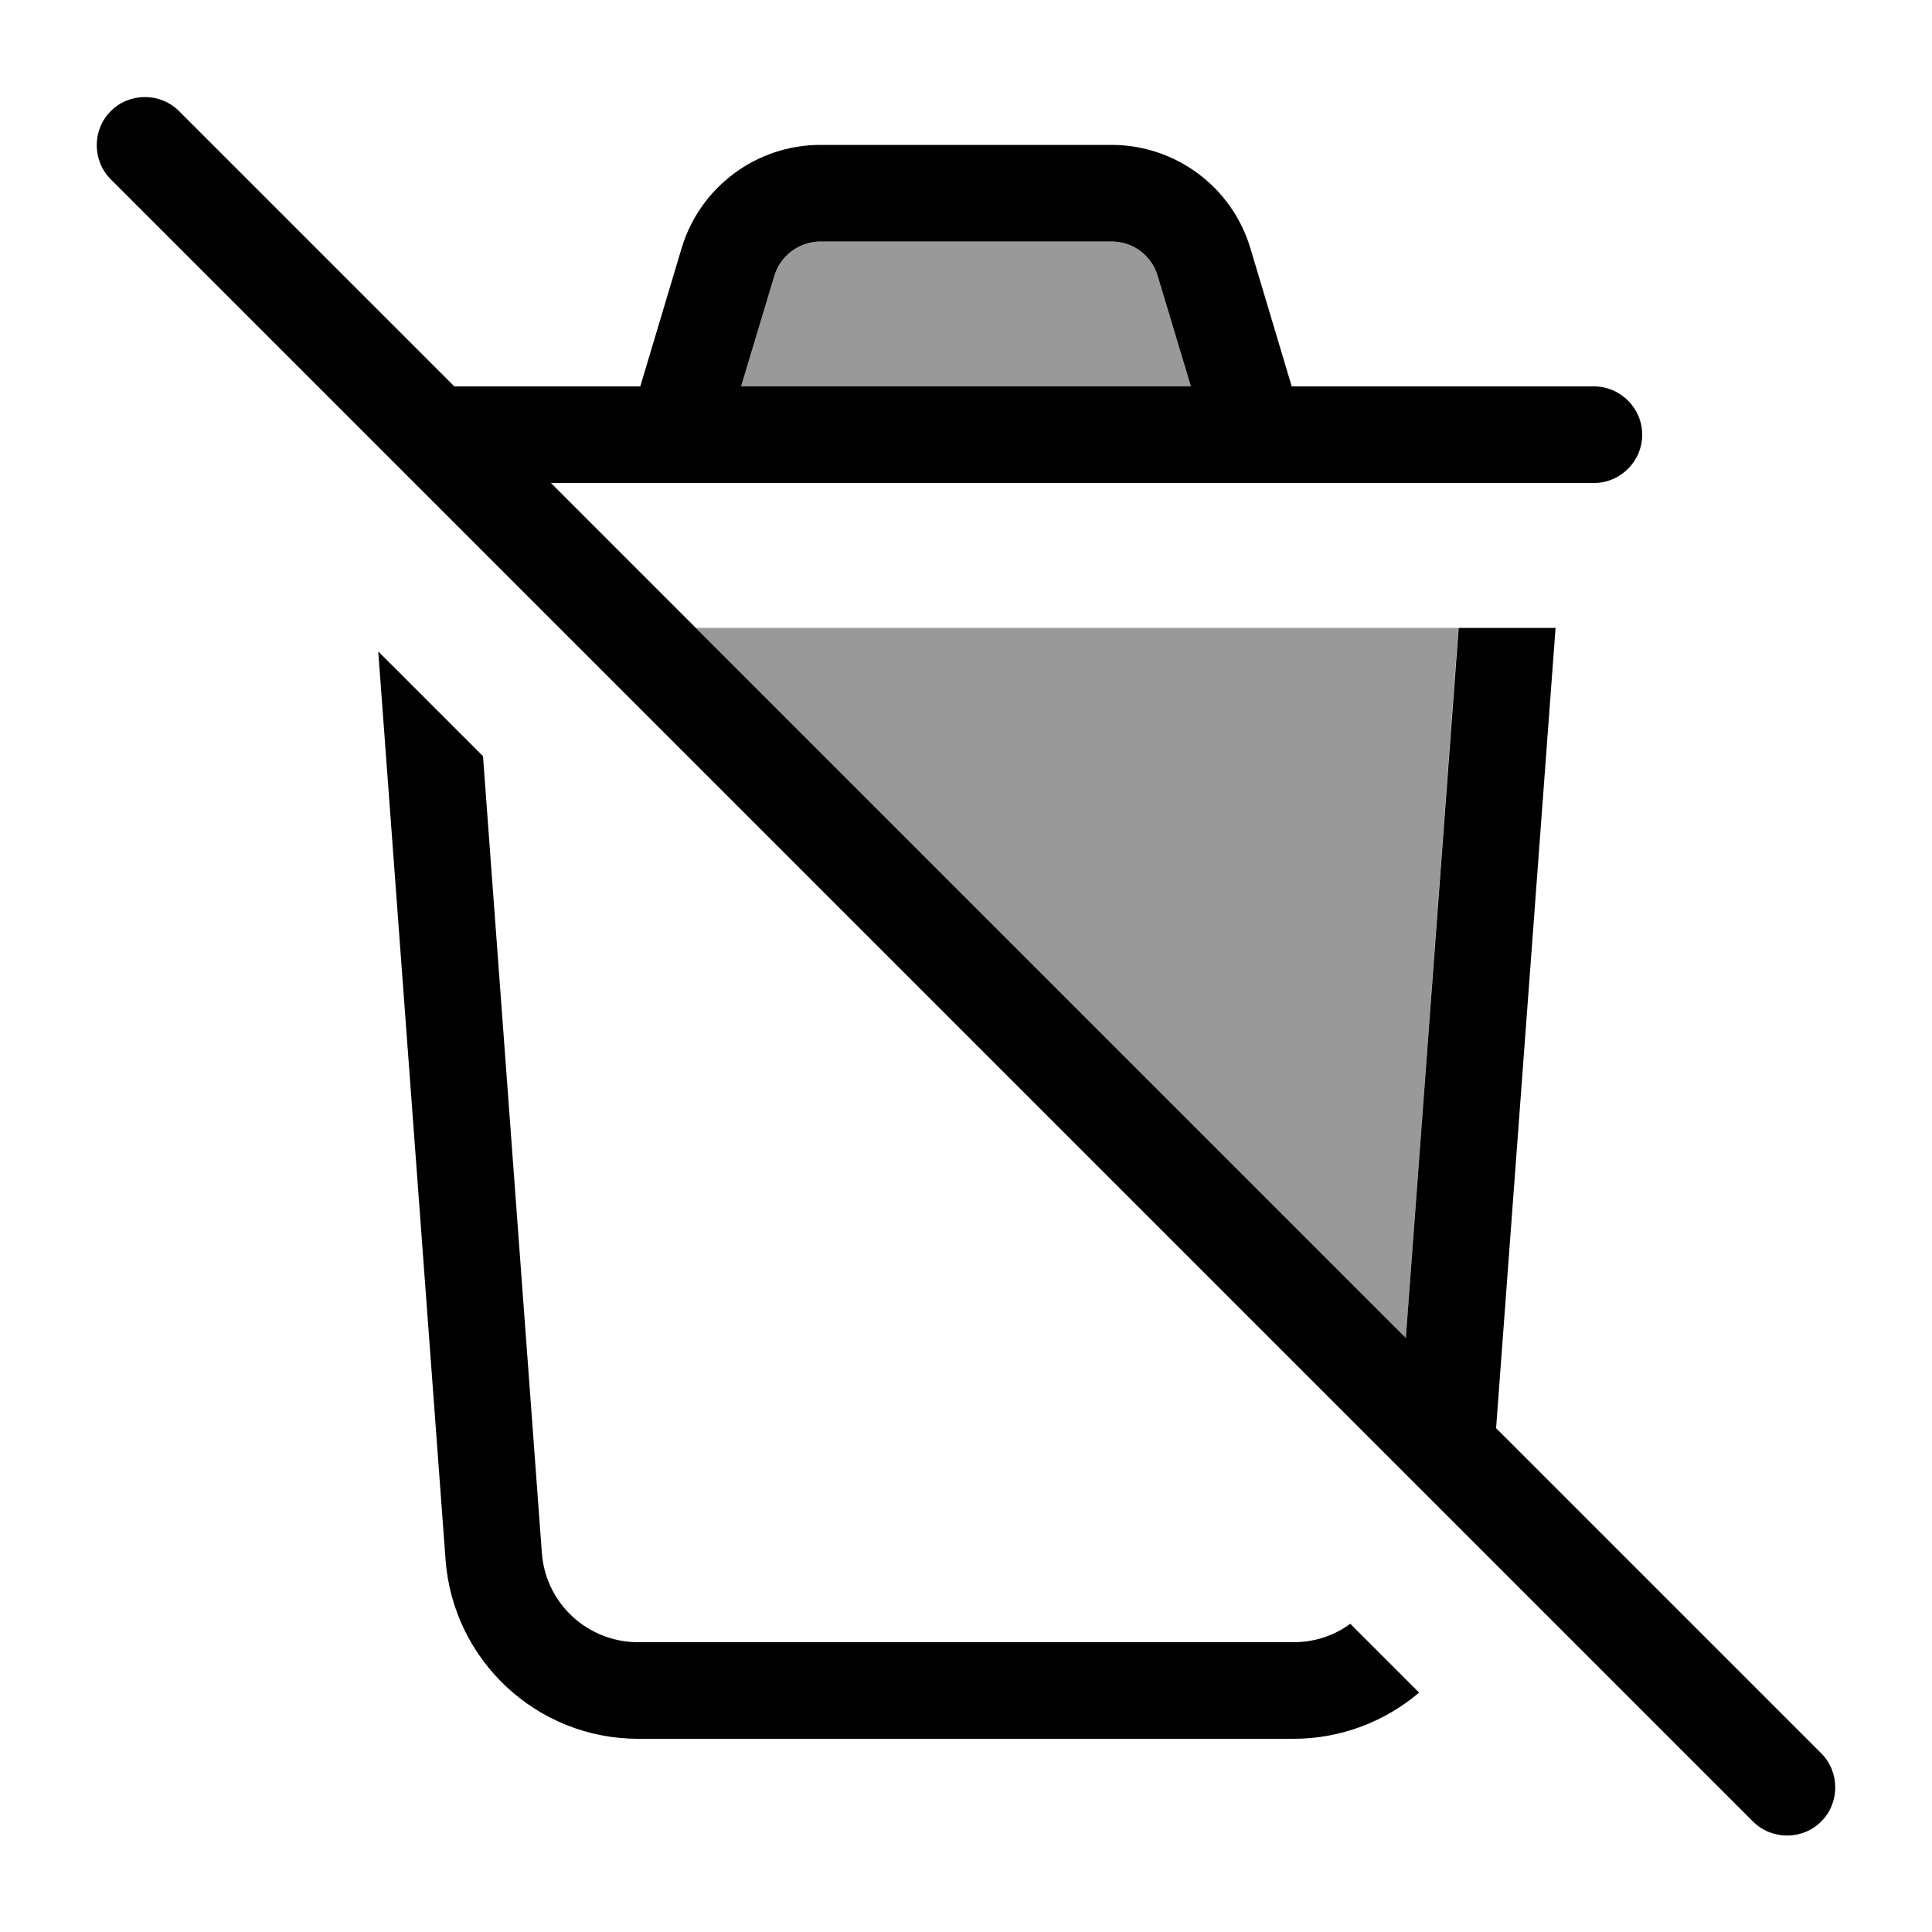
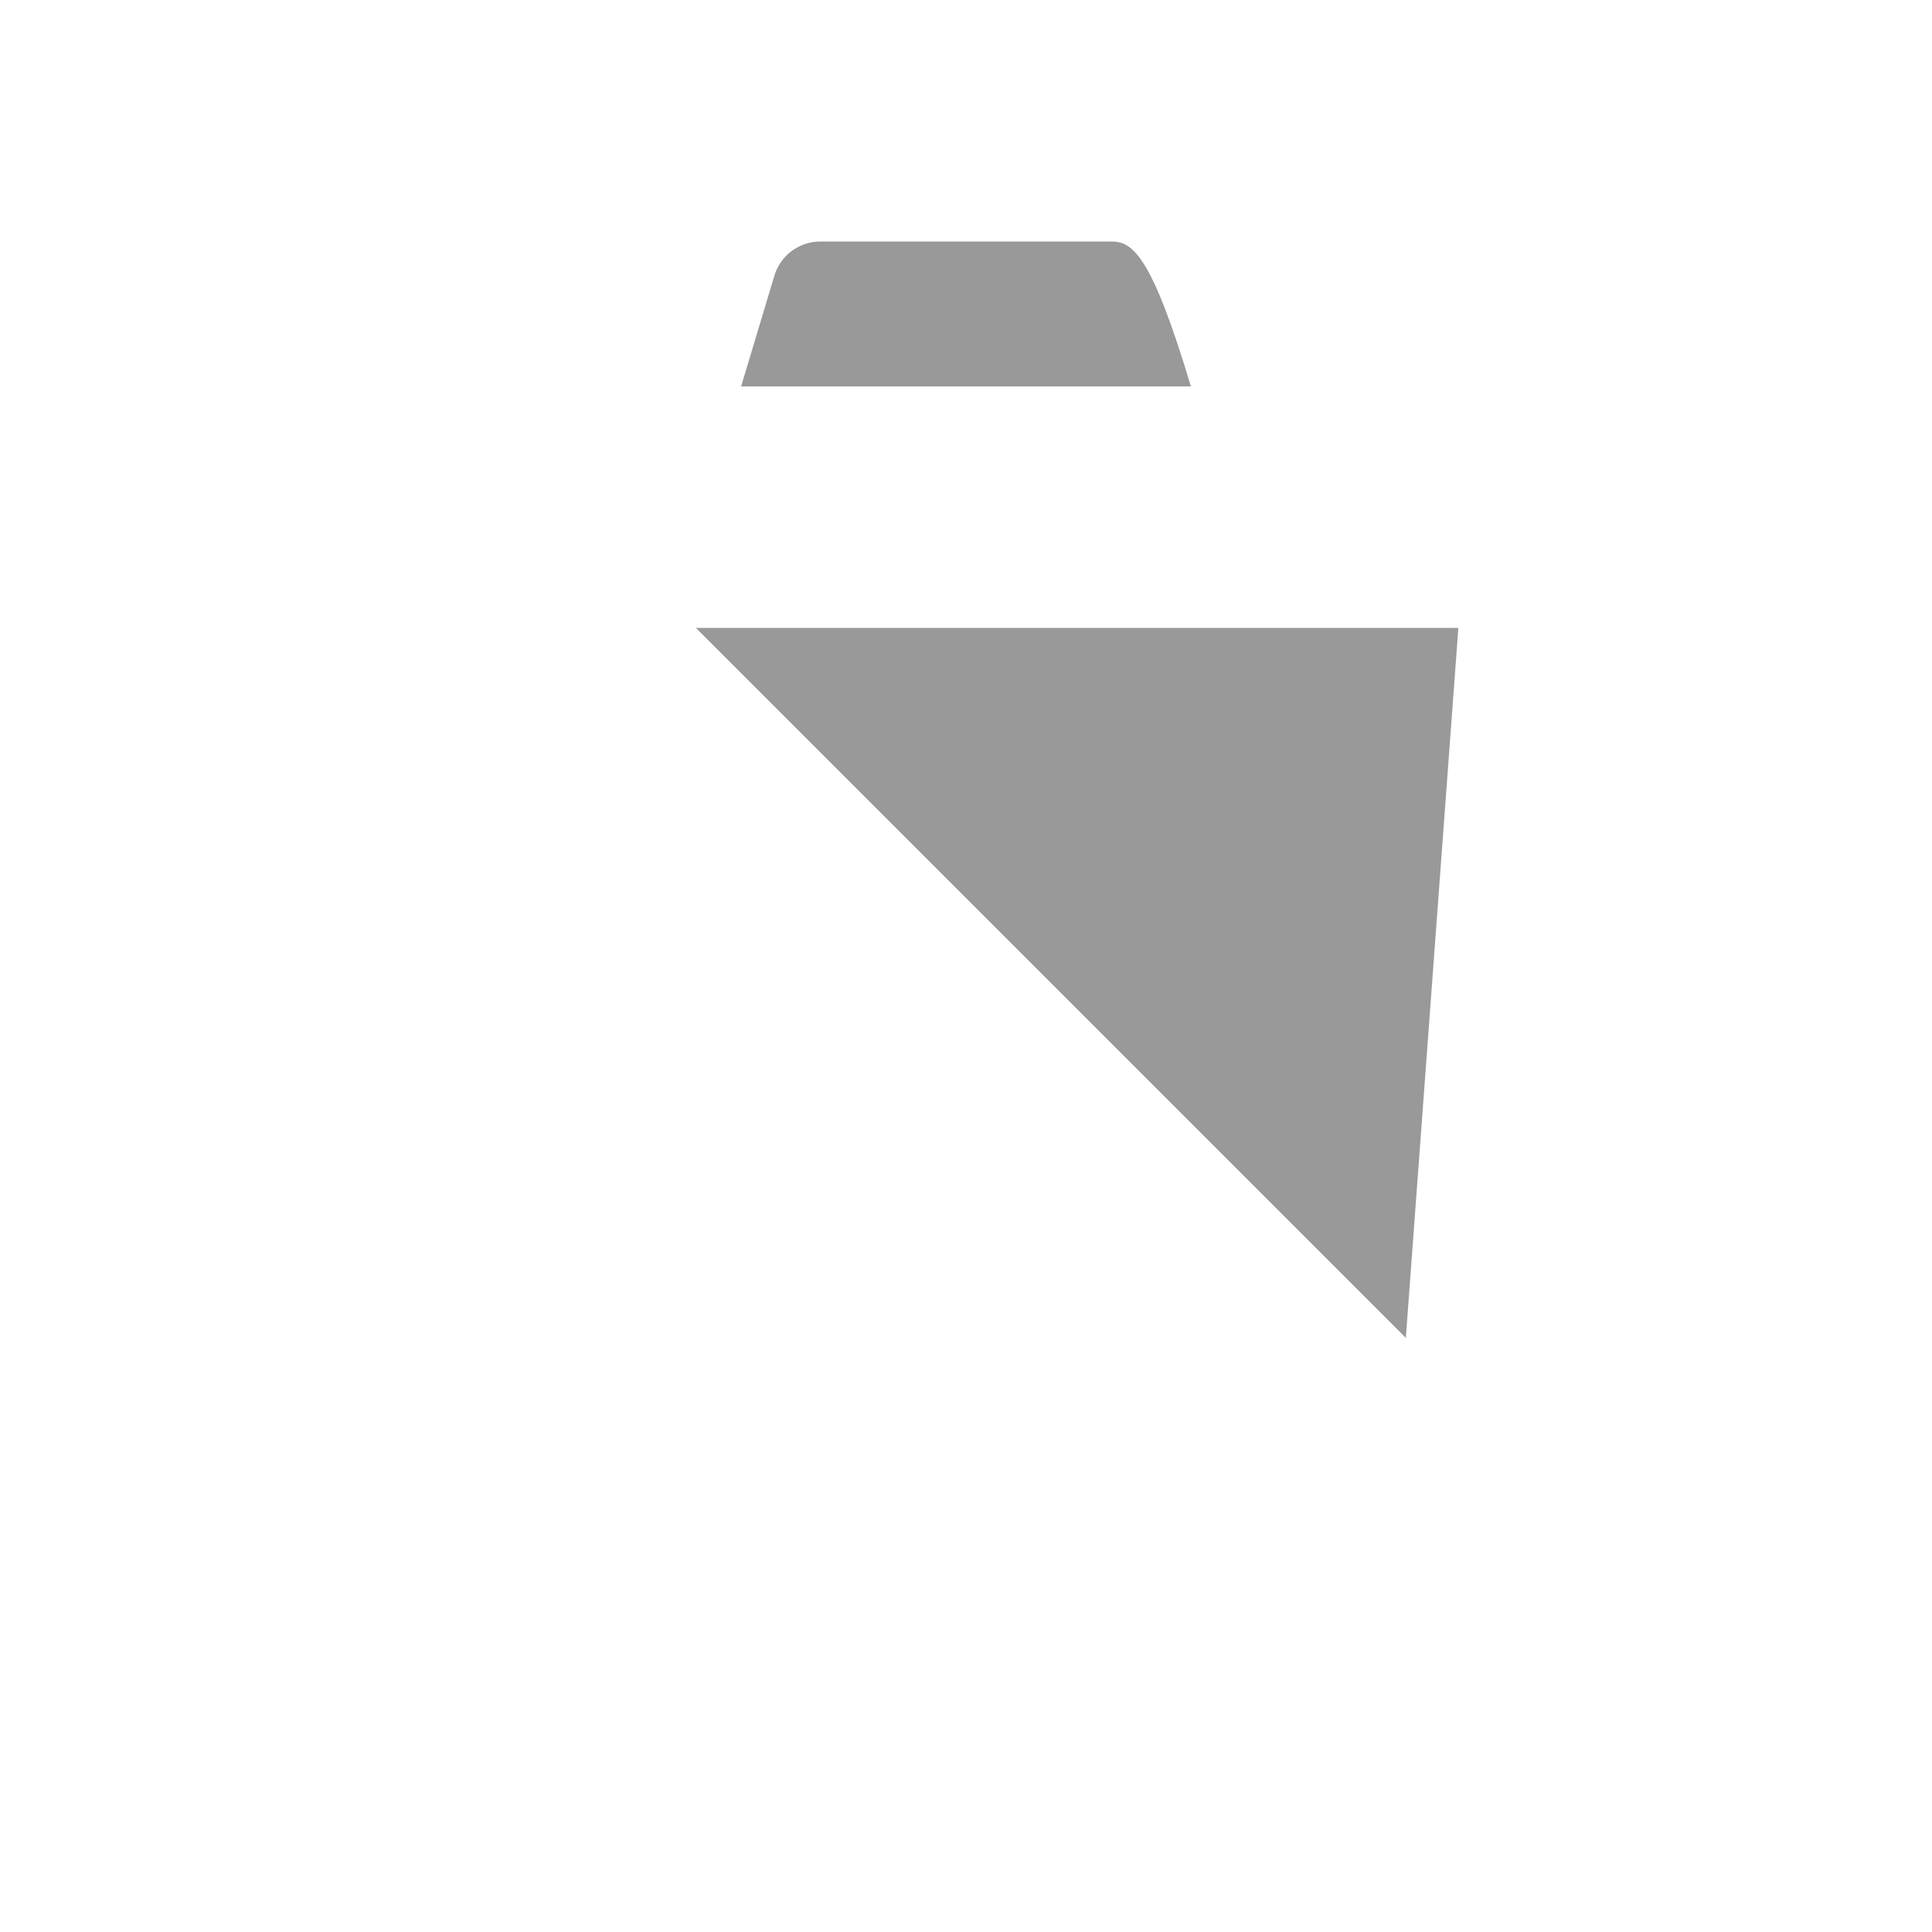
<svg xmlns="http://www.w3.org/2000/svg" viewBox="0 0 640 640">
-   <path opacity=".4" fill="currentColor" d="M230.5 208L465.7 443.2L483.1 208L230.5 208zM245.5 128L394.5 128L383.5 91.4C381.5 84.6 375.2 80 368.2 80L271.8 80C264.7 80 258.5 84.6 256.5 91.4L245.5 128z" />
-   <path fill="currentColor" d="M59.3 36.8C53.1 30.6 42.9 30.6 36.7 36.8C30.5 43 30.5 53.2 36.7 59.4L580.7 603.4C586.9 609.6 597.1 609.6 603.3 603.4C609.5 597.2 609.5 587 603.3 580.8L495.6 473.1L515.3 208L483.2 208L465.7 443.2L182.5 160L528 160C536.8 160 544 152.8 544 144C544 135.2 536.8 128 528 128L427.9 128L414.2 82.2C408.1 61.9 389.4 48 368.2 48L271.8 48C250.6 48 231.9 61.9 225.8 82.2L212.1 128L150.5 128L59.3 36.8zM147.6 516.7C150.1 550.1 177.9 576 211.4 576L428.5 576C444.3 576 458.9 570.2 470.1 560.7L447.3 537.9C442 541.8 435.5 544 428.5 544L211.4 544C194.6 544 180.7 531.1 179.5 514.4L160 250.5L125.3 215.8L147.6 516.7zM256.5 91.4C258.5 84.6 264.8 80 271.8 80L368.2 80C375.3 80 381.5 84.6 383.5 91.4L394.5 128L245.5 128L256.5 91.4z" />
+   <path opacity=".4" fill="currentColor" d="M230.5 208L465.7 443.2L483.1 208L230.5 208zM245.5 128L394.5 128C381.5 84.6 375.2 80 368.2 80L271.8 80C264.7 80 258.5 84.6 256.5 91.4L245.5 128z" />
</svg>